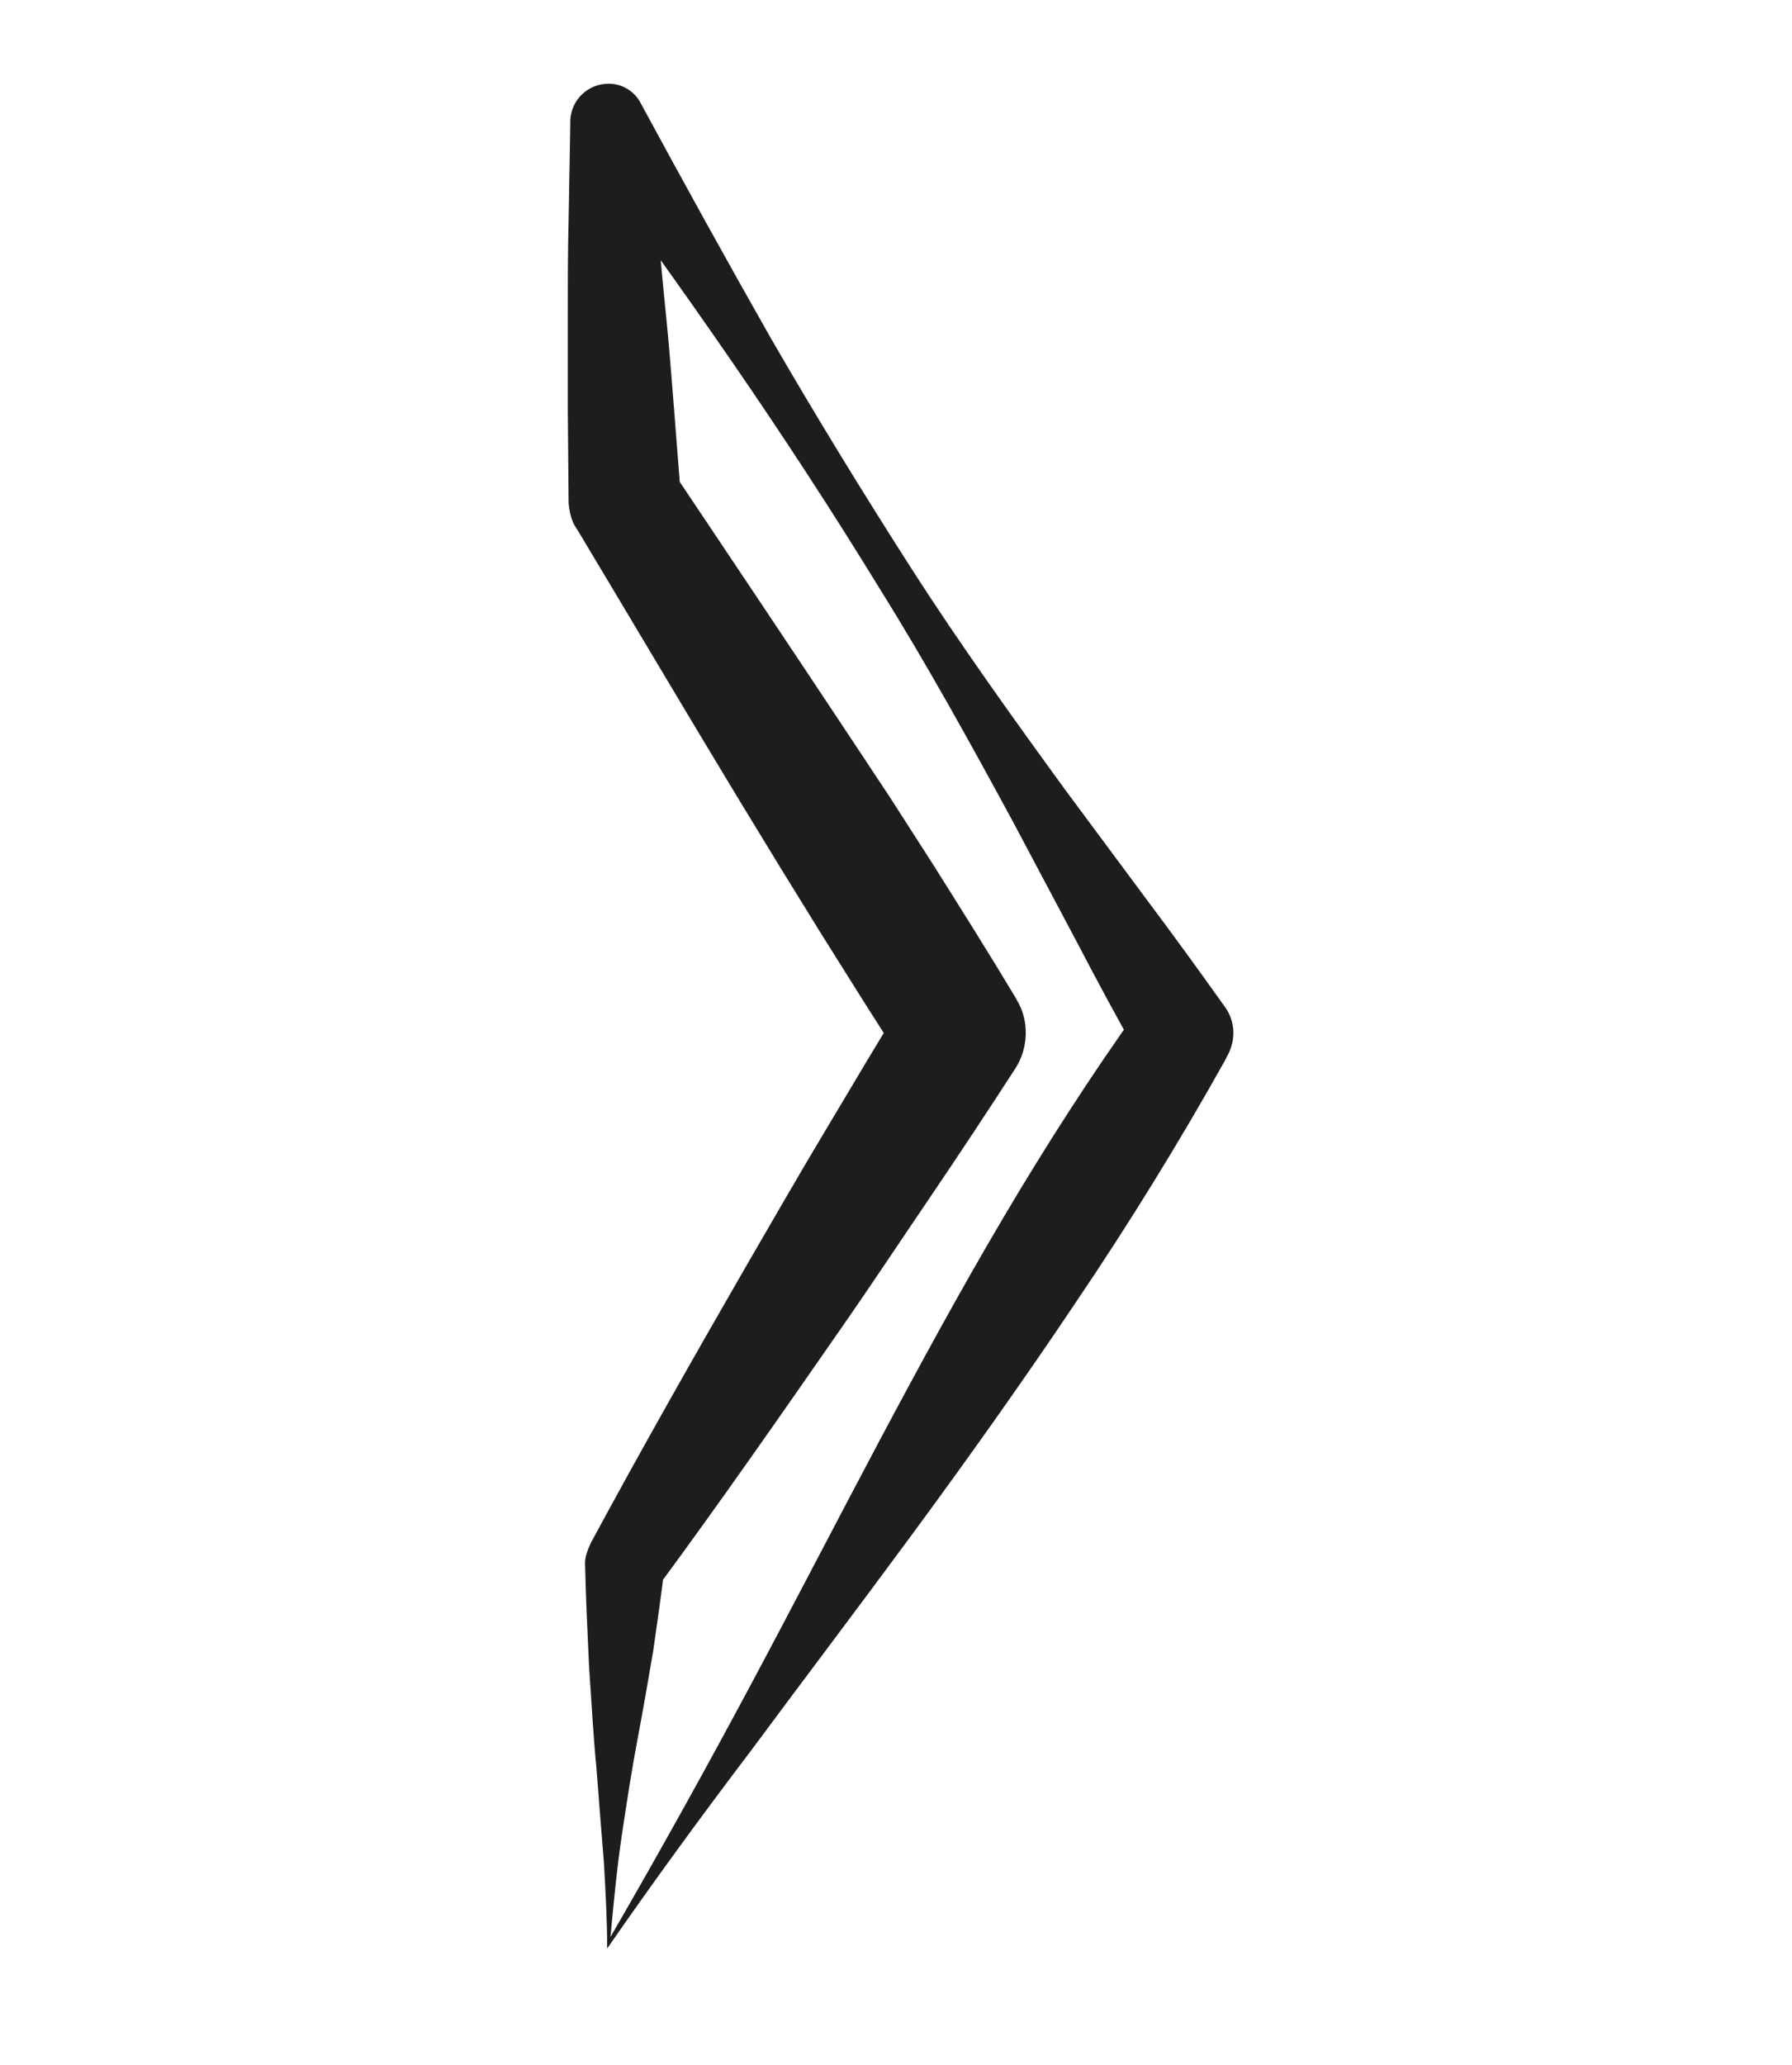
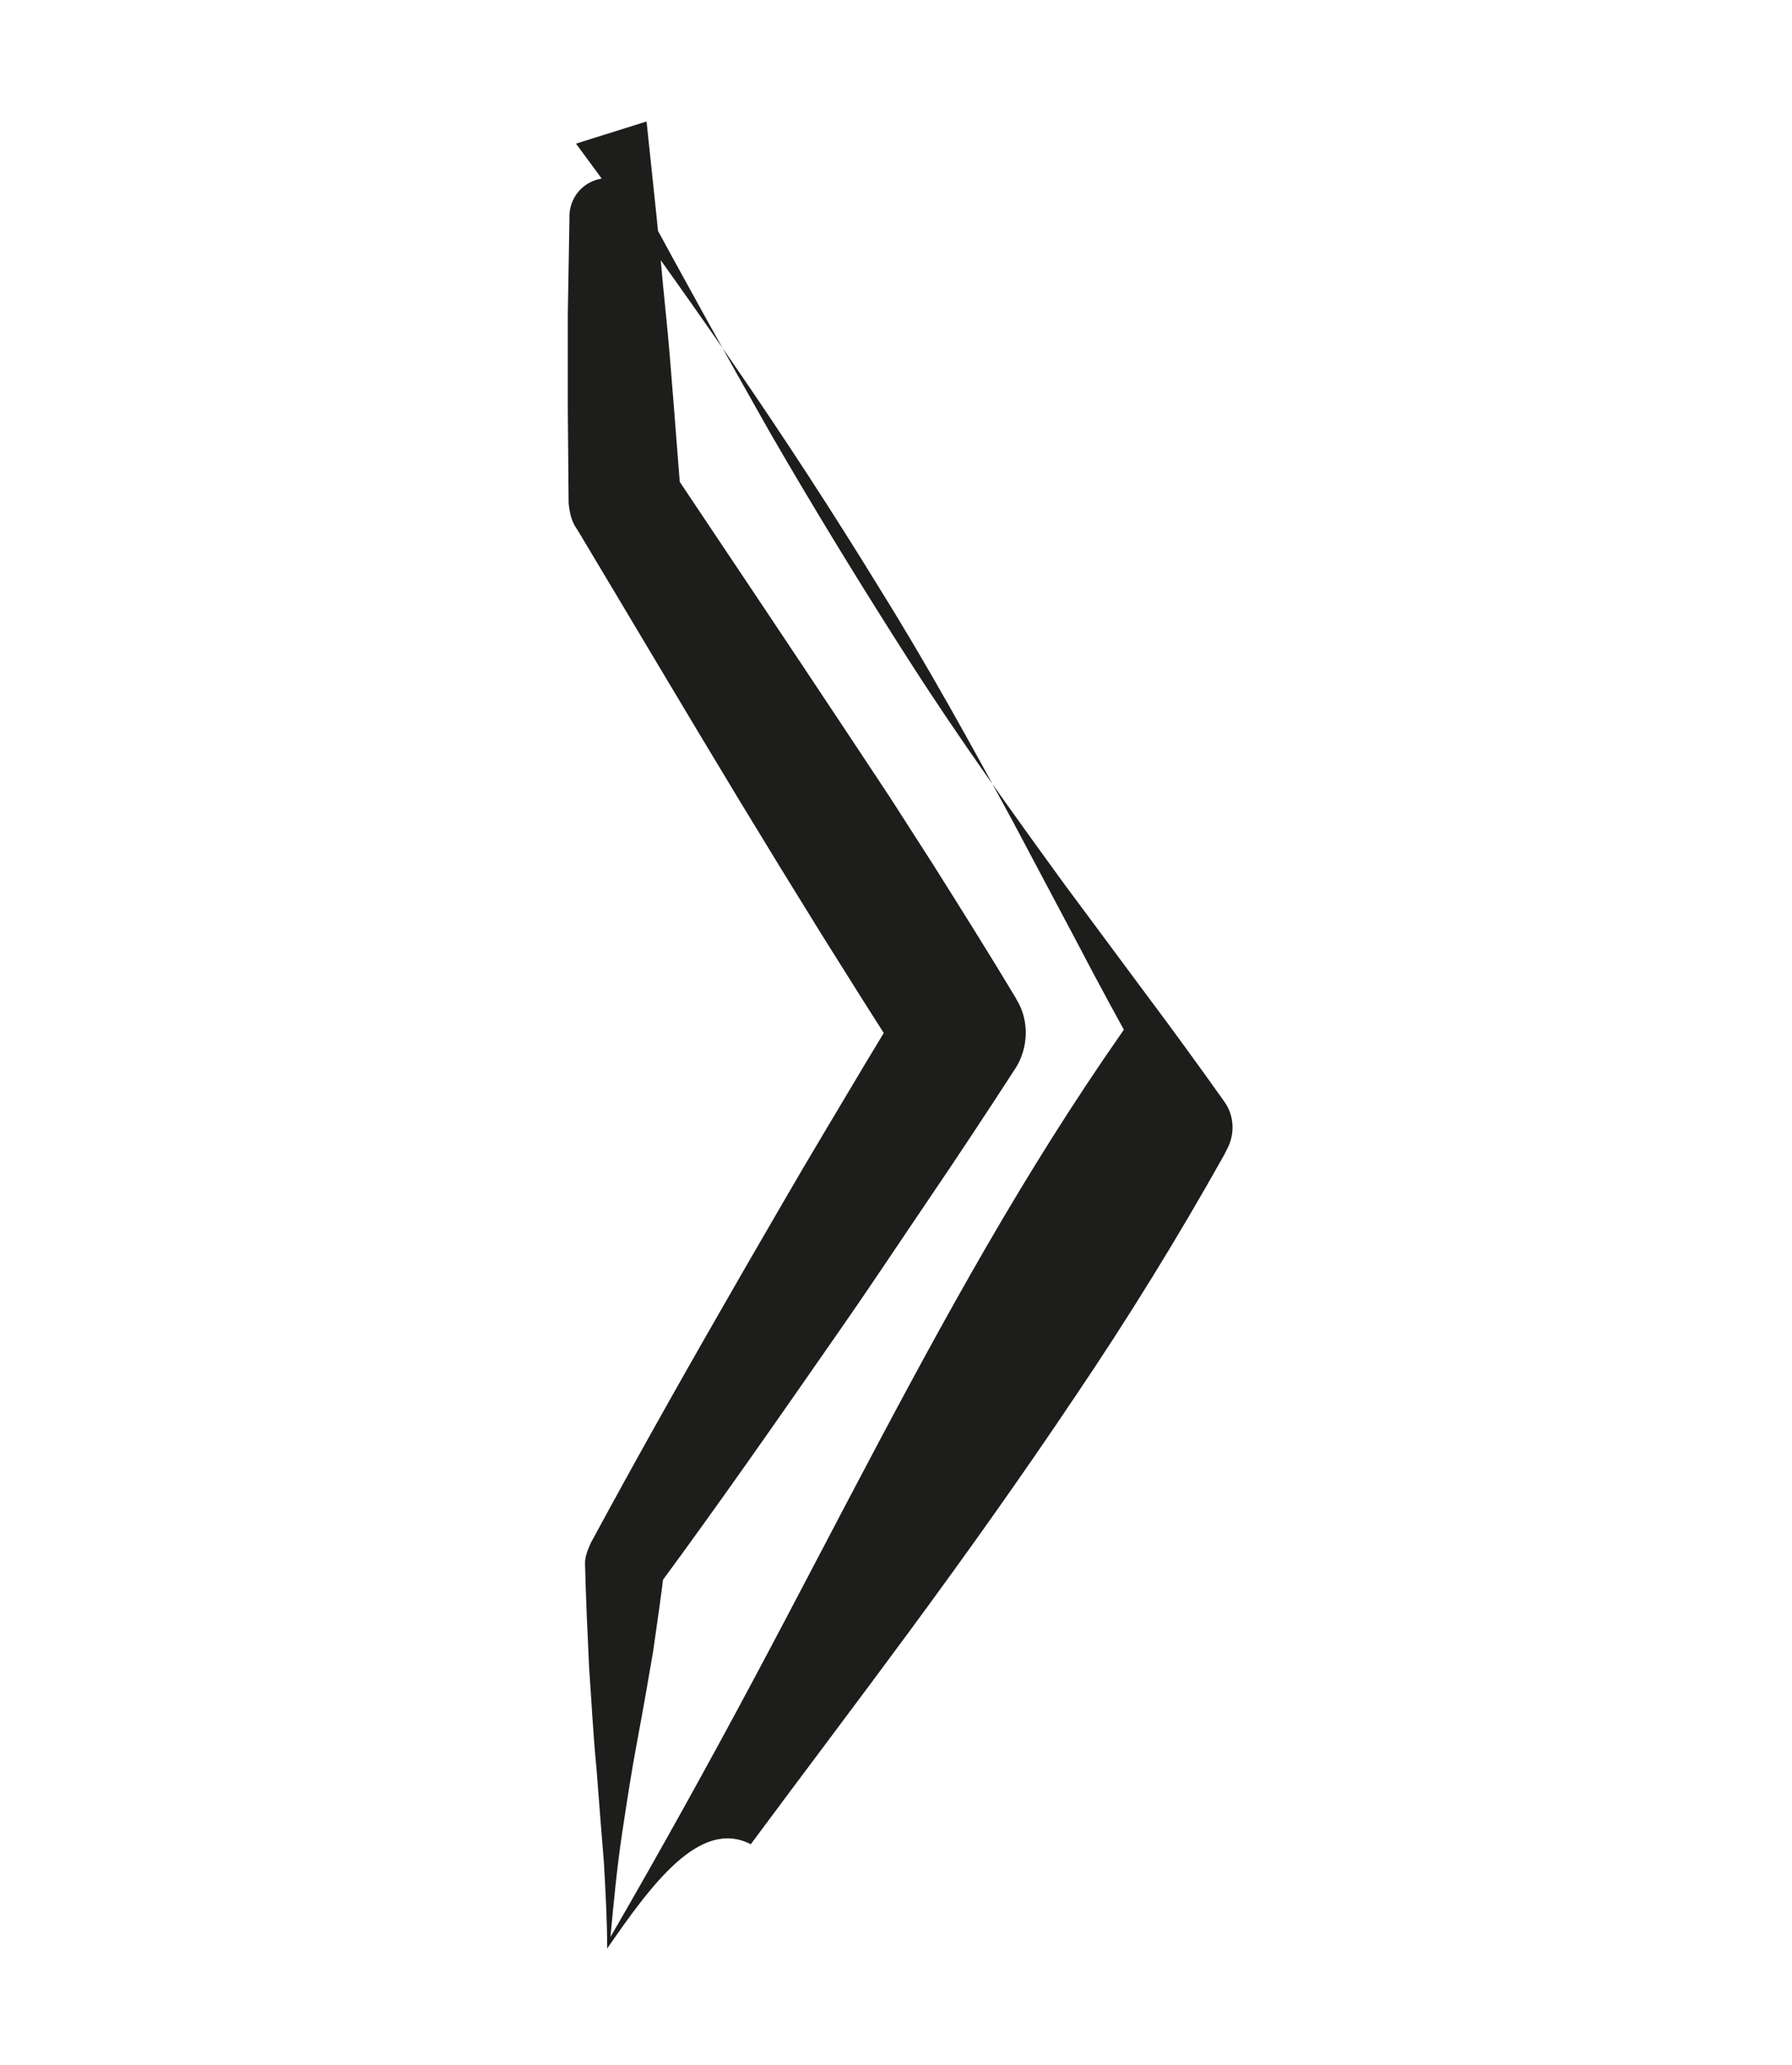
<svg xmlns="http://www.w3.org/2000/svg" version="1.1" id="Calque_1" x="0px" y="0px" viewBox="0 0 218.4 251.6" style="enable-background:new 0 0 218.4 251.6;" xml:space="preserve">
  <style type="text/css">
	.st0{fill:#1D1D1B;}
</style>
  <g>
-     <path class="st0" d="M74.4,236c6.2-10.7,11.9-21,17.3-31.1c5.4-10.1,10.4-19.8,15.4-29.2s9.9-18.4,15.1-27.2s10.7-17.4,16.8-25.9   v6.5c-2.7-4.8-5.3-9.6-7.8-14.4l-7.7-14.5c-5.2-9.6-10.5-19.2-16.3-28.5c-5.7-9.3-11.7-18.5-17.9-27.5c-6.2-9-12.6-17.9-19.1-26.7   l8.6-2.7L80,26.2c0.4,3.8,0.7,7.7,1.1,11.5s0.7,7.7,1,11.5L83,60.7l-1.1-3.4c7.1,10.6,14.2,21.2,21.3,31.9l5.3,8l5.2,8.1   c3.4,5.4,6.8,10.8,10.1,16.3l0.1,0.2c1.6,2.6,1.4,5.9-0.1,8.3c-3.5,5.4-7,10.7-10.6,16s-7.1,10.6-10.8,15.9   c-7.3,10.5-14.6,21-22.2,31.3l0.8-2.4c-0.4,3.4-0.9,6.8-1.4,10.3c-0.6,3.5-1.2,7-1.9,10.7c-0.7,3.7-1.3,7.6-1.9,11.6   S74.8,231.7,74.4,236z M74,237.4c0-3.4-0.2-6.9-0.4-10.5c-0.3-3.6-0.6-7.5-0.9-11.4c-0.4-4-0.6-8.1-0.9-12.3   c-0.2-4.2-0.4-8.5-0.5-12.7c0-0.7,0.2-1.3,0.4-1.8L72,188c6.1-11.3,12.4-22.4,18.8-33.5c3.2-5.5,6.4-11.1,9.7-16.6   c3.3-5.5,6.5-11,9.9-16.4v8.5c-3.5-5.3-6.9-10.8-10.3-16.2l-5-8.1l-5-8.2C83.5,86.6,77,75.6,70.4,64.6l-0.2-0.3   c-0.6-0.9-0.8-2-0.9-3l-0.1-11.5c0-3.8,0-7.7,0-11.5s0-7.7,0.1-11.5l0.2-11.5v-0.6c0.1-2.5,2.1-4.5,4.7-4.5c1.7,0,3.2,1,3.9,2.4   c5.2,9.6,10.5,19.2,15.9,28.7c5.5,9.5,11.2,18.8,17.1,28s12.3,18.1,18.7,26.9l9.8,13.2c3.3,4.4,6.5,8.8,9.7,13.3   c1.3,1.8,1.3,4.1,0.3,5.9l-0.3,0.6c-5.6,10-11.7,19.9-18.2,29.5c-6.5,9.7-13.2,19.1-19.9,28.2c-6.7,9.1-13.3,17.8-19.6,26.3   C85.3,221.5,79.4,229.6,74,237.4z" />
+     <path class="st0" d="M74.4,236c6.2-10.7,11.9-21,17.3-31.1c5.4-10.1,10.4-19.8,15.4-29.2s9.9-18.4,15.1-27.2s10.7-17.4,16.8-25.9   v6.5c-2.7-4.8-5.3-9.6-7.8-14.4l-7.7-14.5c-5.2-9.6-10.5-19.2-16.3-28.5c-5.7-9.3-11.7-18.5-17.9-27.5c-6.2-9-12.6-17.9-19.1-26.7   l8.6-2.7L80,26.2c0.4,3.8,0.7,7.7,1.1,11.5s0.7,7.7,1,11.5L83,60.7l-1.1-3.4c7.1,10.6,14.2,21.2,21.3,31.9l5.3,8l5.2,8.1   c3.4,5.4,6.8,10.8,10.1,16.3l0.1,0.2c1.6,2.6,1.4,5.9-0.1,8.3c-3.5,5.4-7,10.7-10.6,16s-7.1,10.6-10.8,15.9   c-7.3,10.5-14.6,21-22.2,31.3l0.8-2.4c-0.4,3.4-0.9,6.8-1.4,10.3c-0.6,3.5-1.2,7-1.9,10.7c-0.7,3.7-1.3,7.6-1.9,11.6   S74.8,231.7,74.4,236z M74,237.4c0-3.4-0.2-6.9-0.4-10.5c-0.3-3.6-0.6-7.5-0.9-11.4c-0.4-4-0.6-8.1-0.9-12.3   c-0.2-4.2-0.4-8.5-0.5-12.7c0-0.7,0.2-1.3,0.4-1.8L72,188c6.1-11.3,12.4-22.4,18.8-33.5c3.2-5.5,6.4-11.1,9.7-16.6   c3.3-5.5,6.5-11,9.9-16.4v8.5c-3.5-5.3-6.9-10.8-10.3-16.2l-5-8.1l-5-8.2C83.5,86.6,77,75.6,70.4,64.6l-0.2-0.3   c-0.6-0.9-0.8-2-0.9-3l-0.1-11.5c0-3.8,0-7.7,0-11.5l0.2-11.5v-0.6c0.1-2.5,2.1-4.5,4.7-4.5c1.7,0,3.2,1,3.9,2.4   c5.2,9.6,10.5,19.2,15.9,28.7c5.5,9.5,11.2,18.8,17.1,28s12.3,18.1,18.7,26.9l9.8,13.2c3.3,4.4,6.5,8.8,9.7,13.3   c1.3,1.8,1.3,4.1,0.3,5.9l-0.3,0.6c-5.6,10-11.7,19.9-18.2,29.5c-6.5,9.7-13.2,19.1-19.9,28.2c-6.7,9.1-13.3,17.8-19.6,26.3   C85.3,221.5,79.4,229.6,74,237.4z" />
  </g>
</svg>